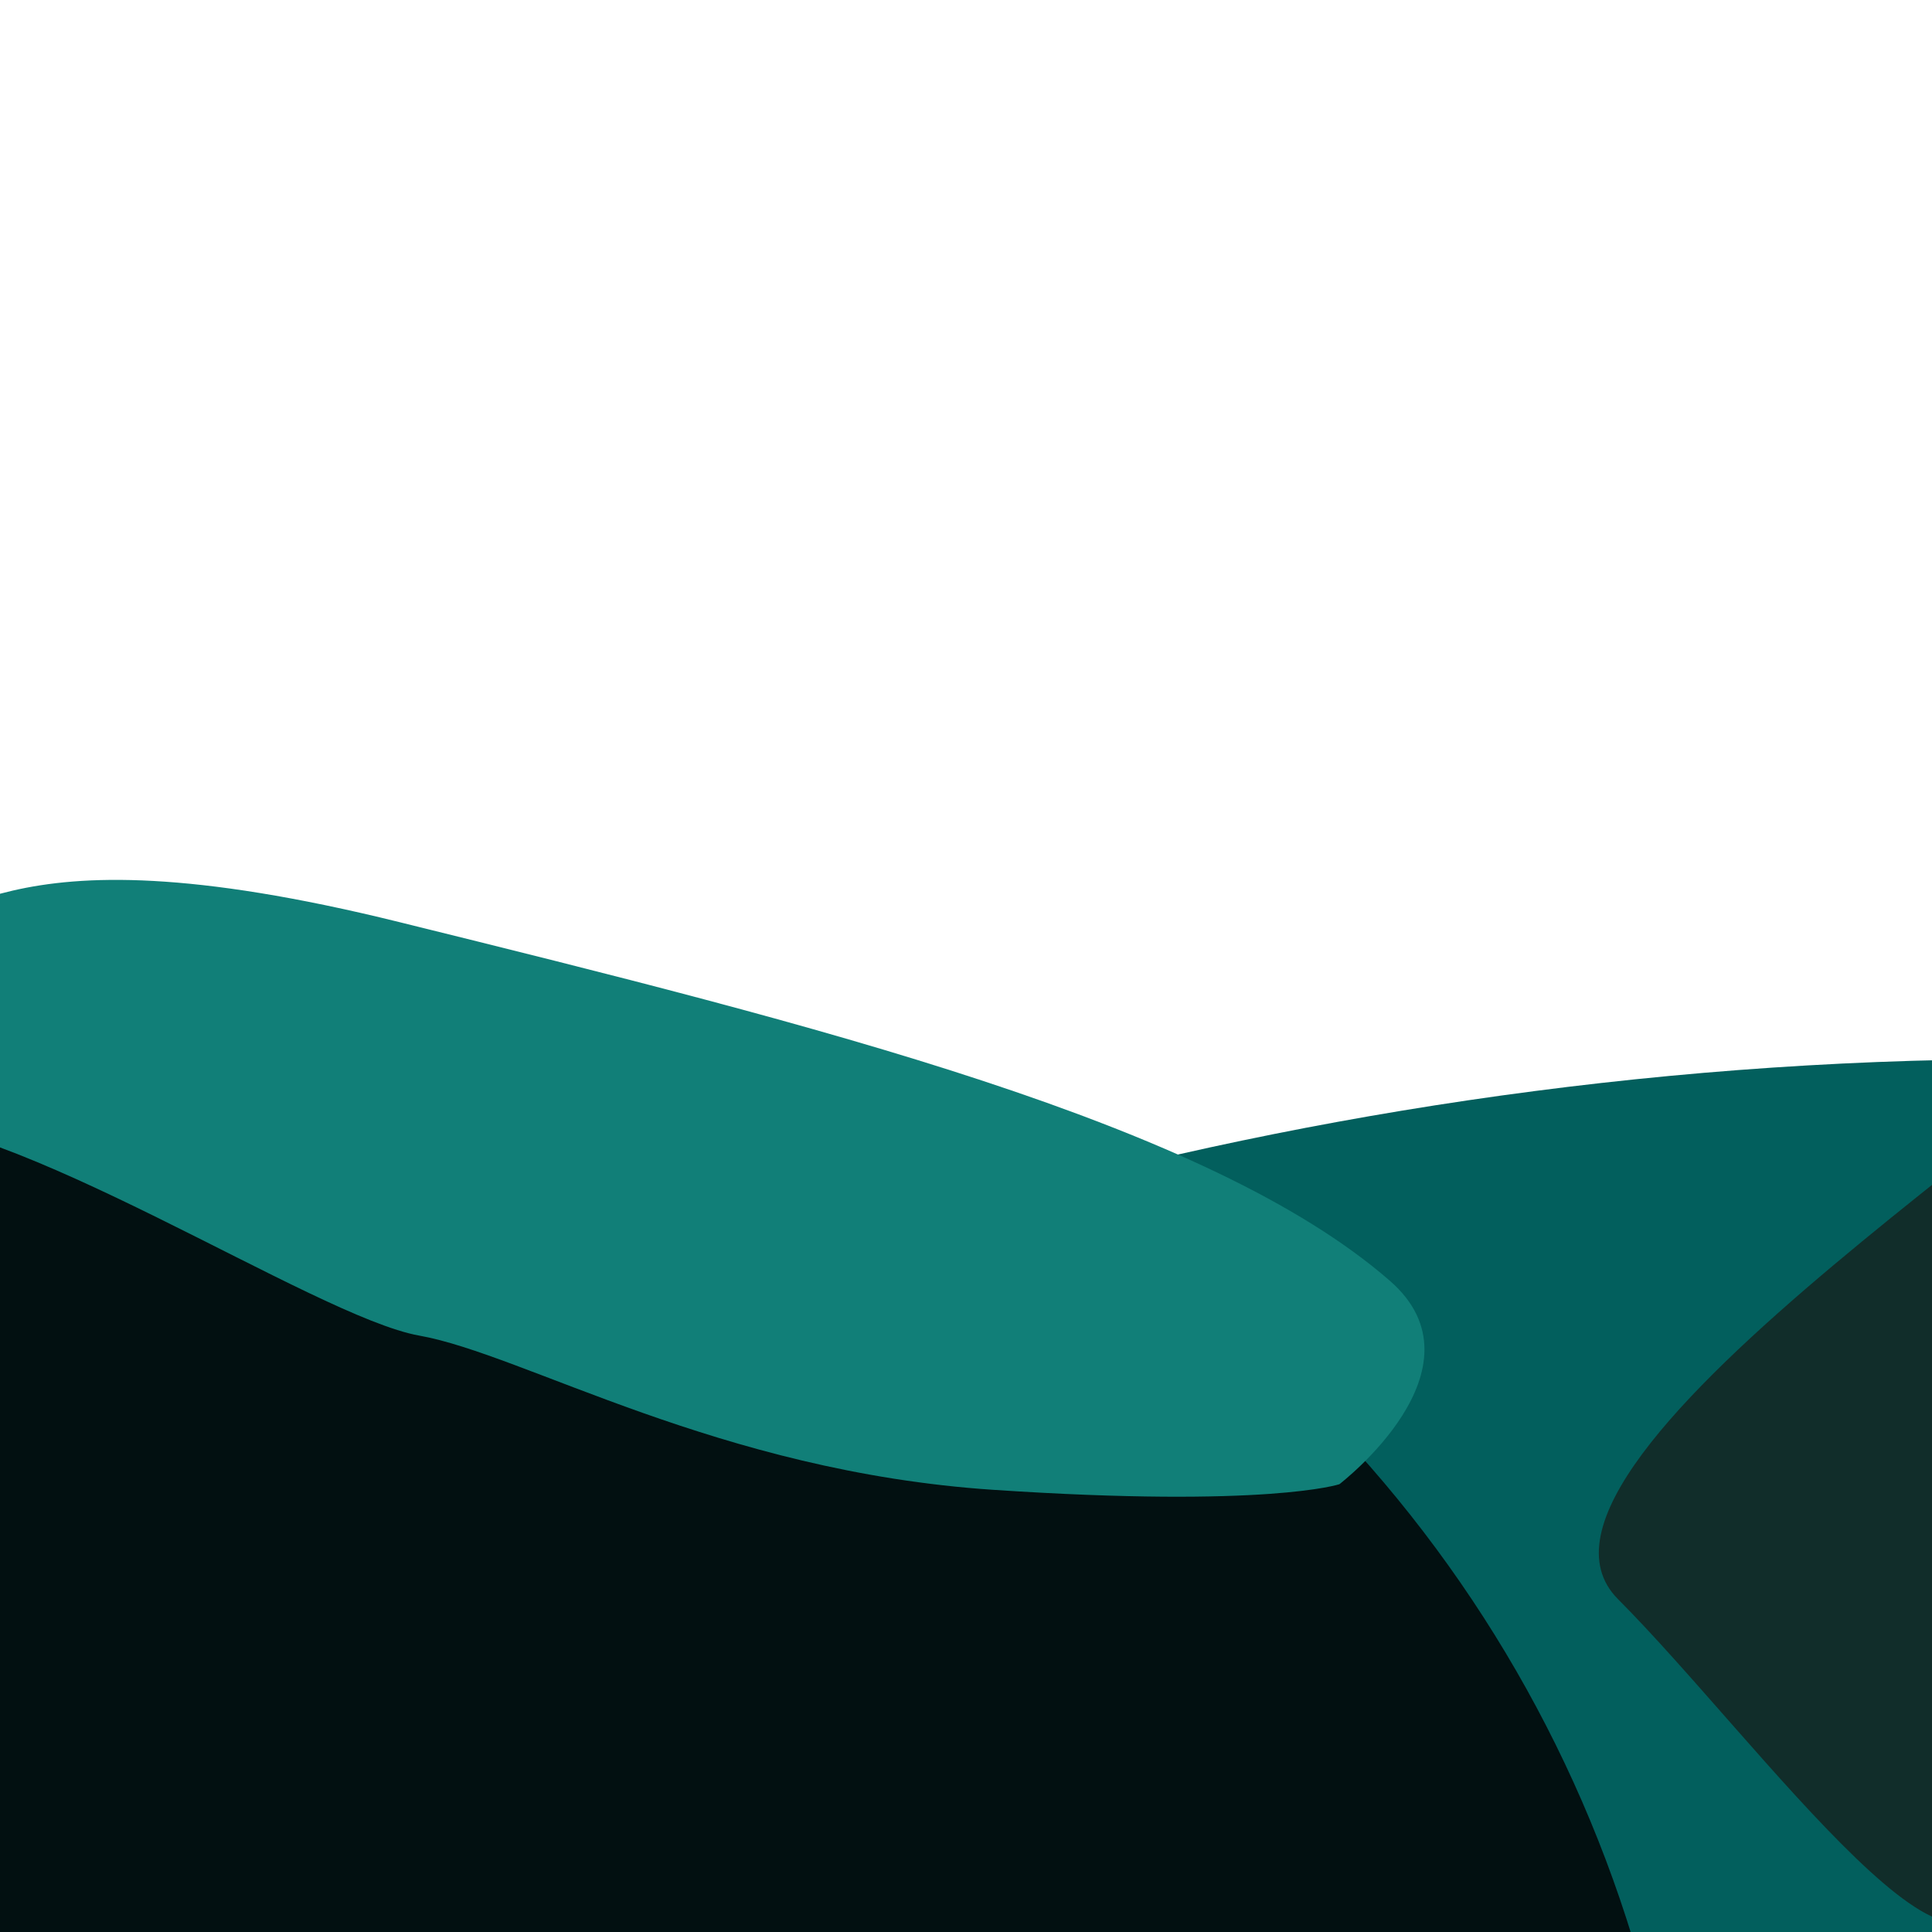
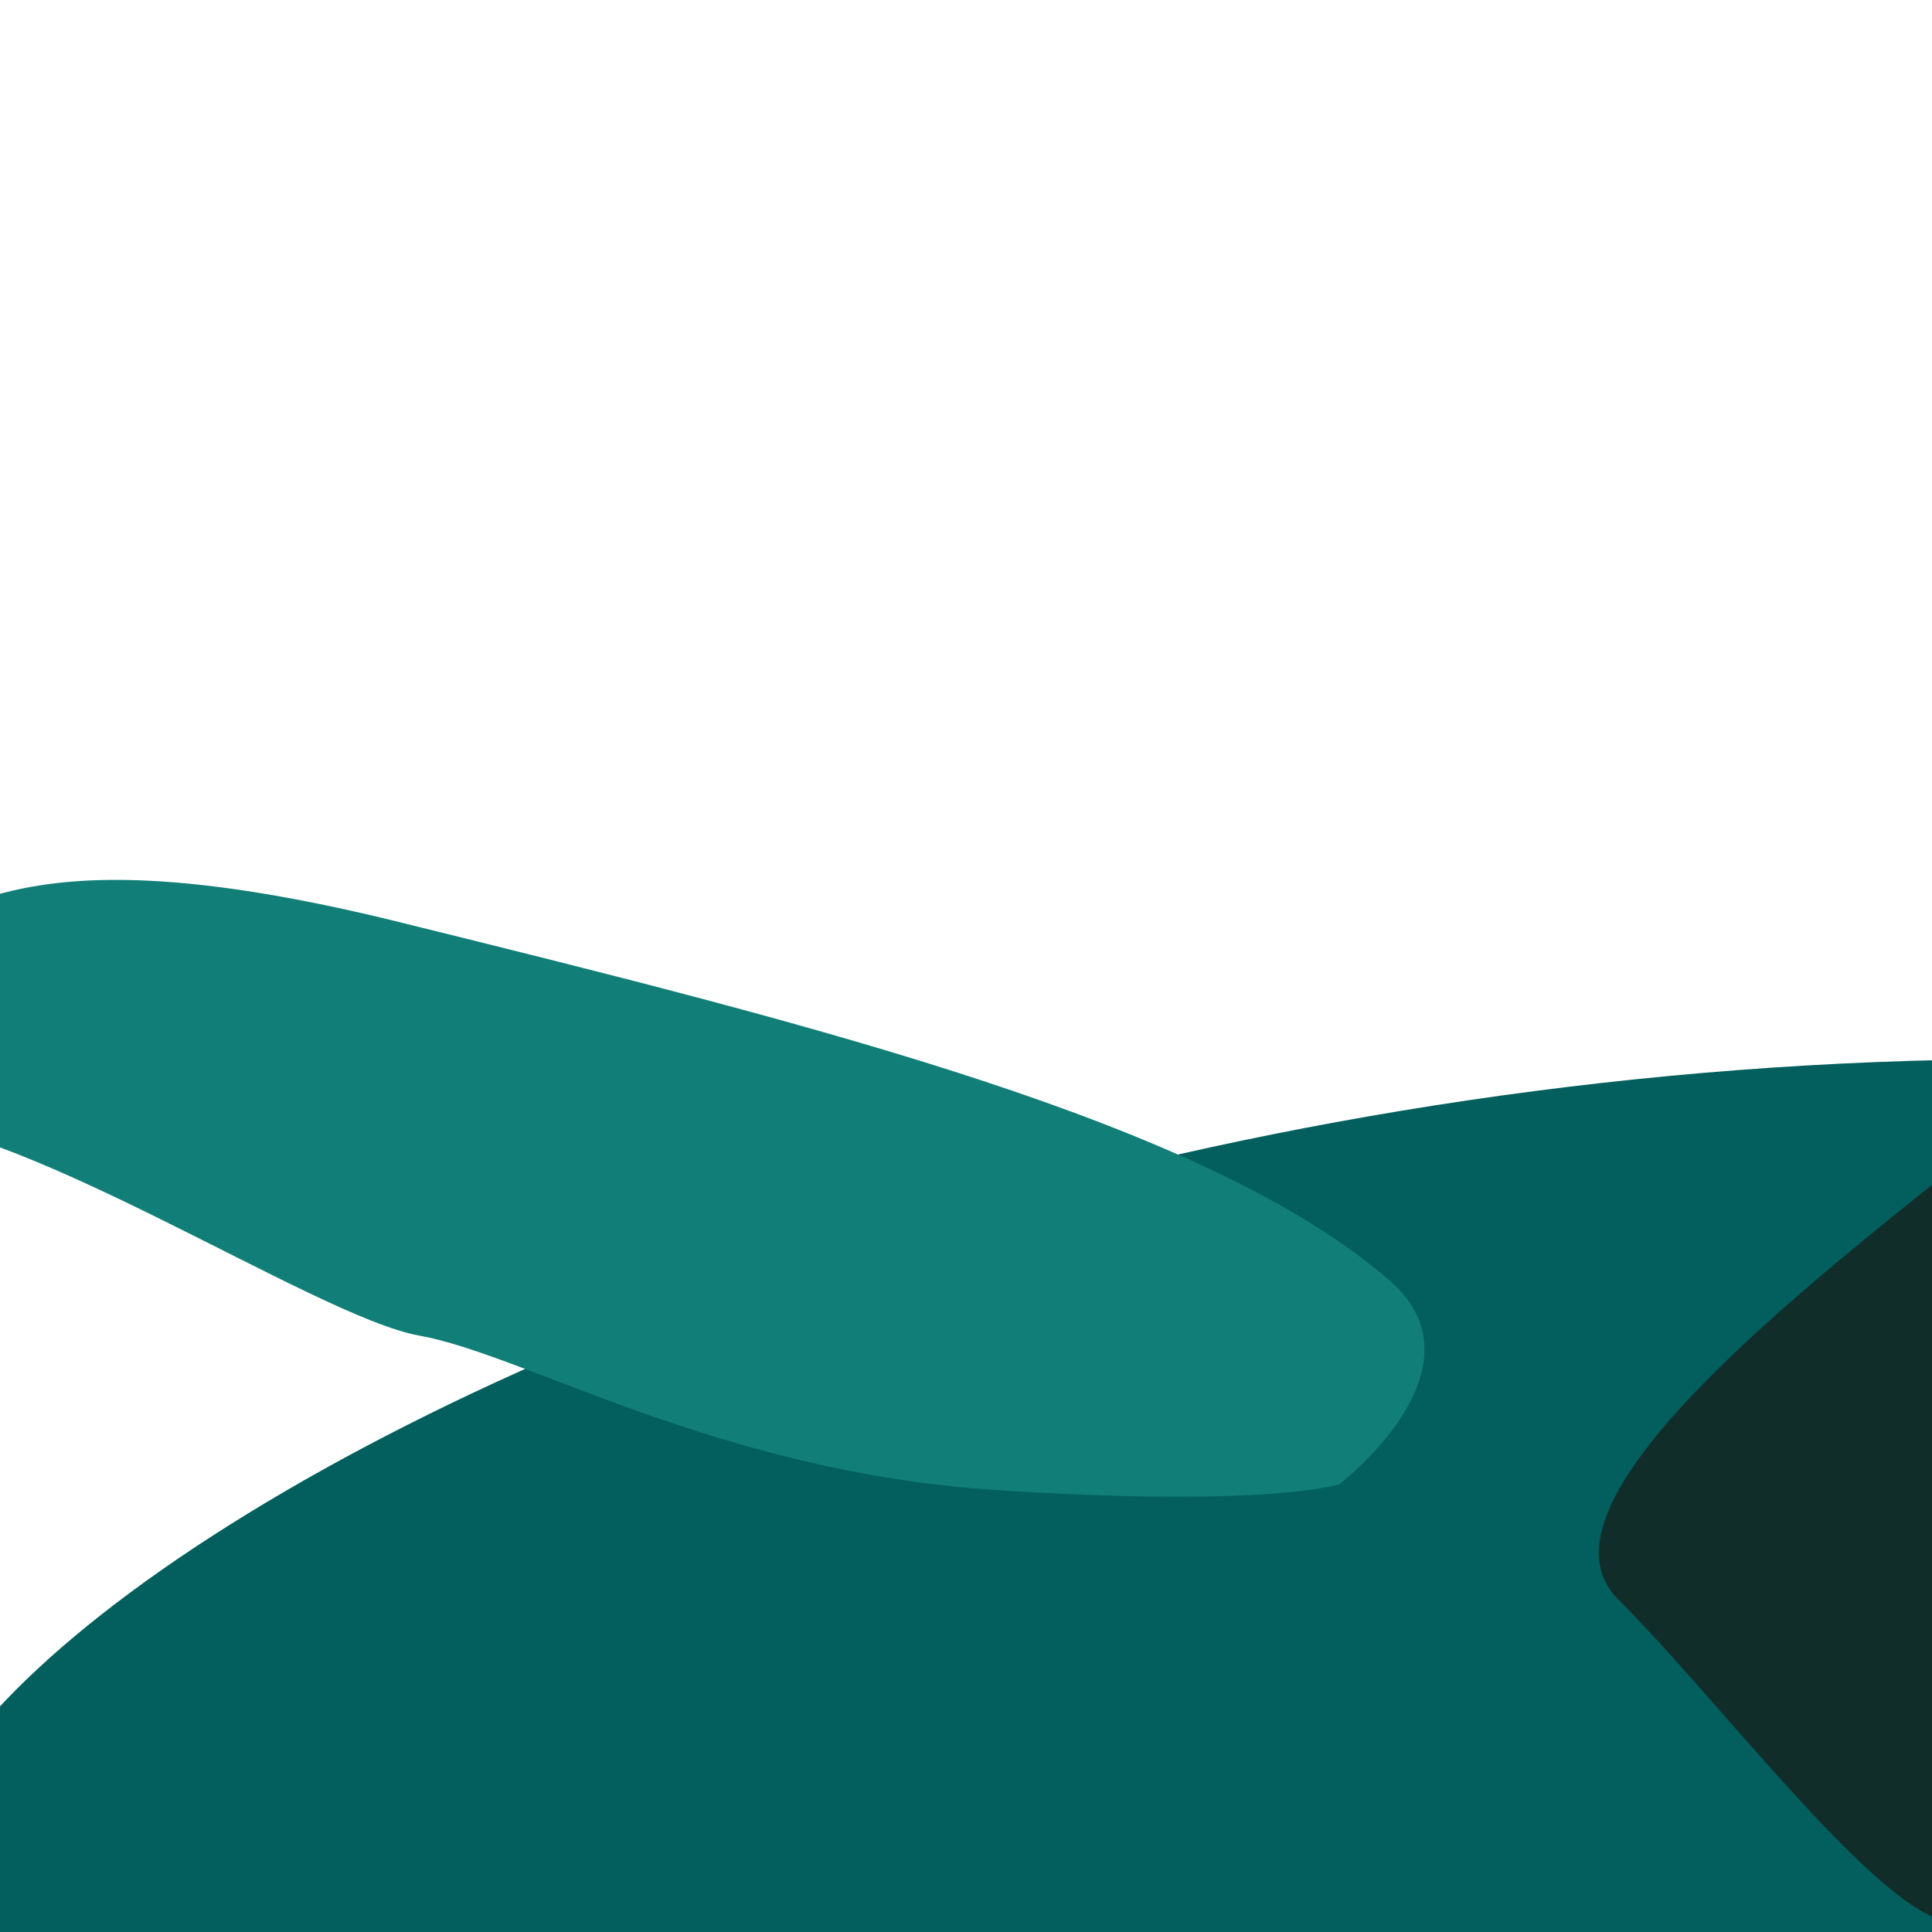
<svg xmlns="http://www.w3.org/2000/svg" width="100%" height="100%" preserveAspectRatio="none" viewBox="0 0 1440 1440" fill="none">
  <g clip-path="url(#clip0_4744_1147)">
    <rect width="1440" height="1440" fill="white" />
    <g clip-path="url(#clip1_4744_1147)">
      <rect width="1440" height="1440" transform="matrix(1 0 0 -1 0 1440)" fill="white" />
      <g filter="url(#filter0_f_4744_1147)">
        <path d="M138.805 1511.29C-488.011 1472.04 415.198 769.078 1558.09 789.872C1558.09 789.872 2027.88 963.306 1719.37 1594.44C1410.86 2225.57 1095.2 2246.76 921.166 2333.19C747.129 2419.62 765.621 1550.54 138.805 1511.29Z" fill="#025F5D" />
        <path d="M1613.65 728.072C1624.69 668.511 2177.23 567.278 2177.23 567.278C2177.23 567.278 2412.31 774.09 2316.99 886.577C2221.68 999.064 2155.49 1230.13 2283.51 1324.28C2411.53 1418.42 1811.75 1455.79 1811.75 1455.79C1811.75 1455.79 1485.58 1223.56 1483.71 1381.23C1481.83 1538.9 1310.56 1296.75 1206.01 1191.96C1101.46 1087.17 1602.61 787.633 1613.65 728.072Z" fill="#112D2A" />
-         <circle cx="962.5" cy="962.5" r="962.5" transform="matrix(1 0 0 -1 -666 2689)" fill="#021011" />
        <path d="M312.472 995.474C234.081 981.542 5.605 827.913 -98.031 834.122L-176.716 851.828C-176.716 851.828 -187.417 684.907 -105.896 692.529C-24.374 700.151 -14.412 610.131 297.493 687.25C609.398 764.368 900.905 837.025 1035.93 954.626C1110.97 1019.97 998.3 1106.25 998.3 1106.25C998.3 1106.25 944.85 1124.08 740.201 1110.42C535.551 1096.76 390.863 1009.41 312.472 995.474Z" fill="#117F78" />
      </g>
    </g>
  </g>
  <defs>
    <filter id="filter0_f_4744_1147" x="-921" y="312.278" width="3515.74" height="2631.72" filterUnits="userSpaceOnUse" color-interpolation-filters="sRGB">
      <feFlood flood-opacity="0" result="BackgroundImageFix" />
      <feBlend mode="normal" in="SourceGraphic" in2="BackgroundImageFix" result="shape" />
      <feGaussianBlur stdDeviation="127.5" result="effect1_foregroundBlur_4744_1147" />
    </filter>
    <clipPath id="clip0_4744_1147">
      <rect width="1440" height="1440" fill="white" />
    </clipPath>
    <clipPath id="clip1_4744_1147">
      <rect width="1440" height="1440" fill="white" transform="matrix(1 0 0 -1 0 1440)" />
    </clipPath>
  </defs>
</svg>